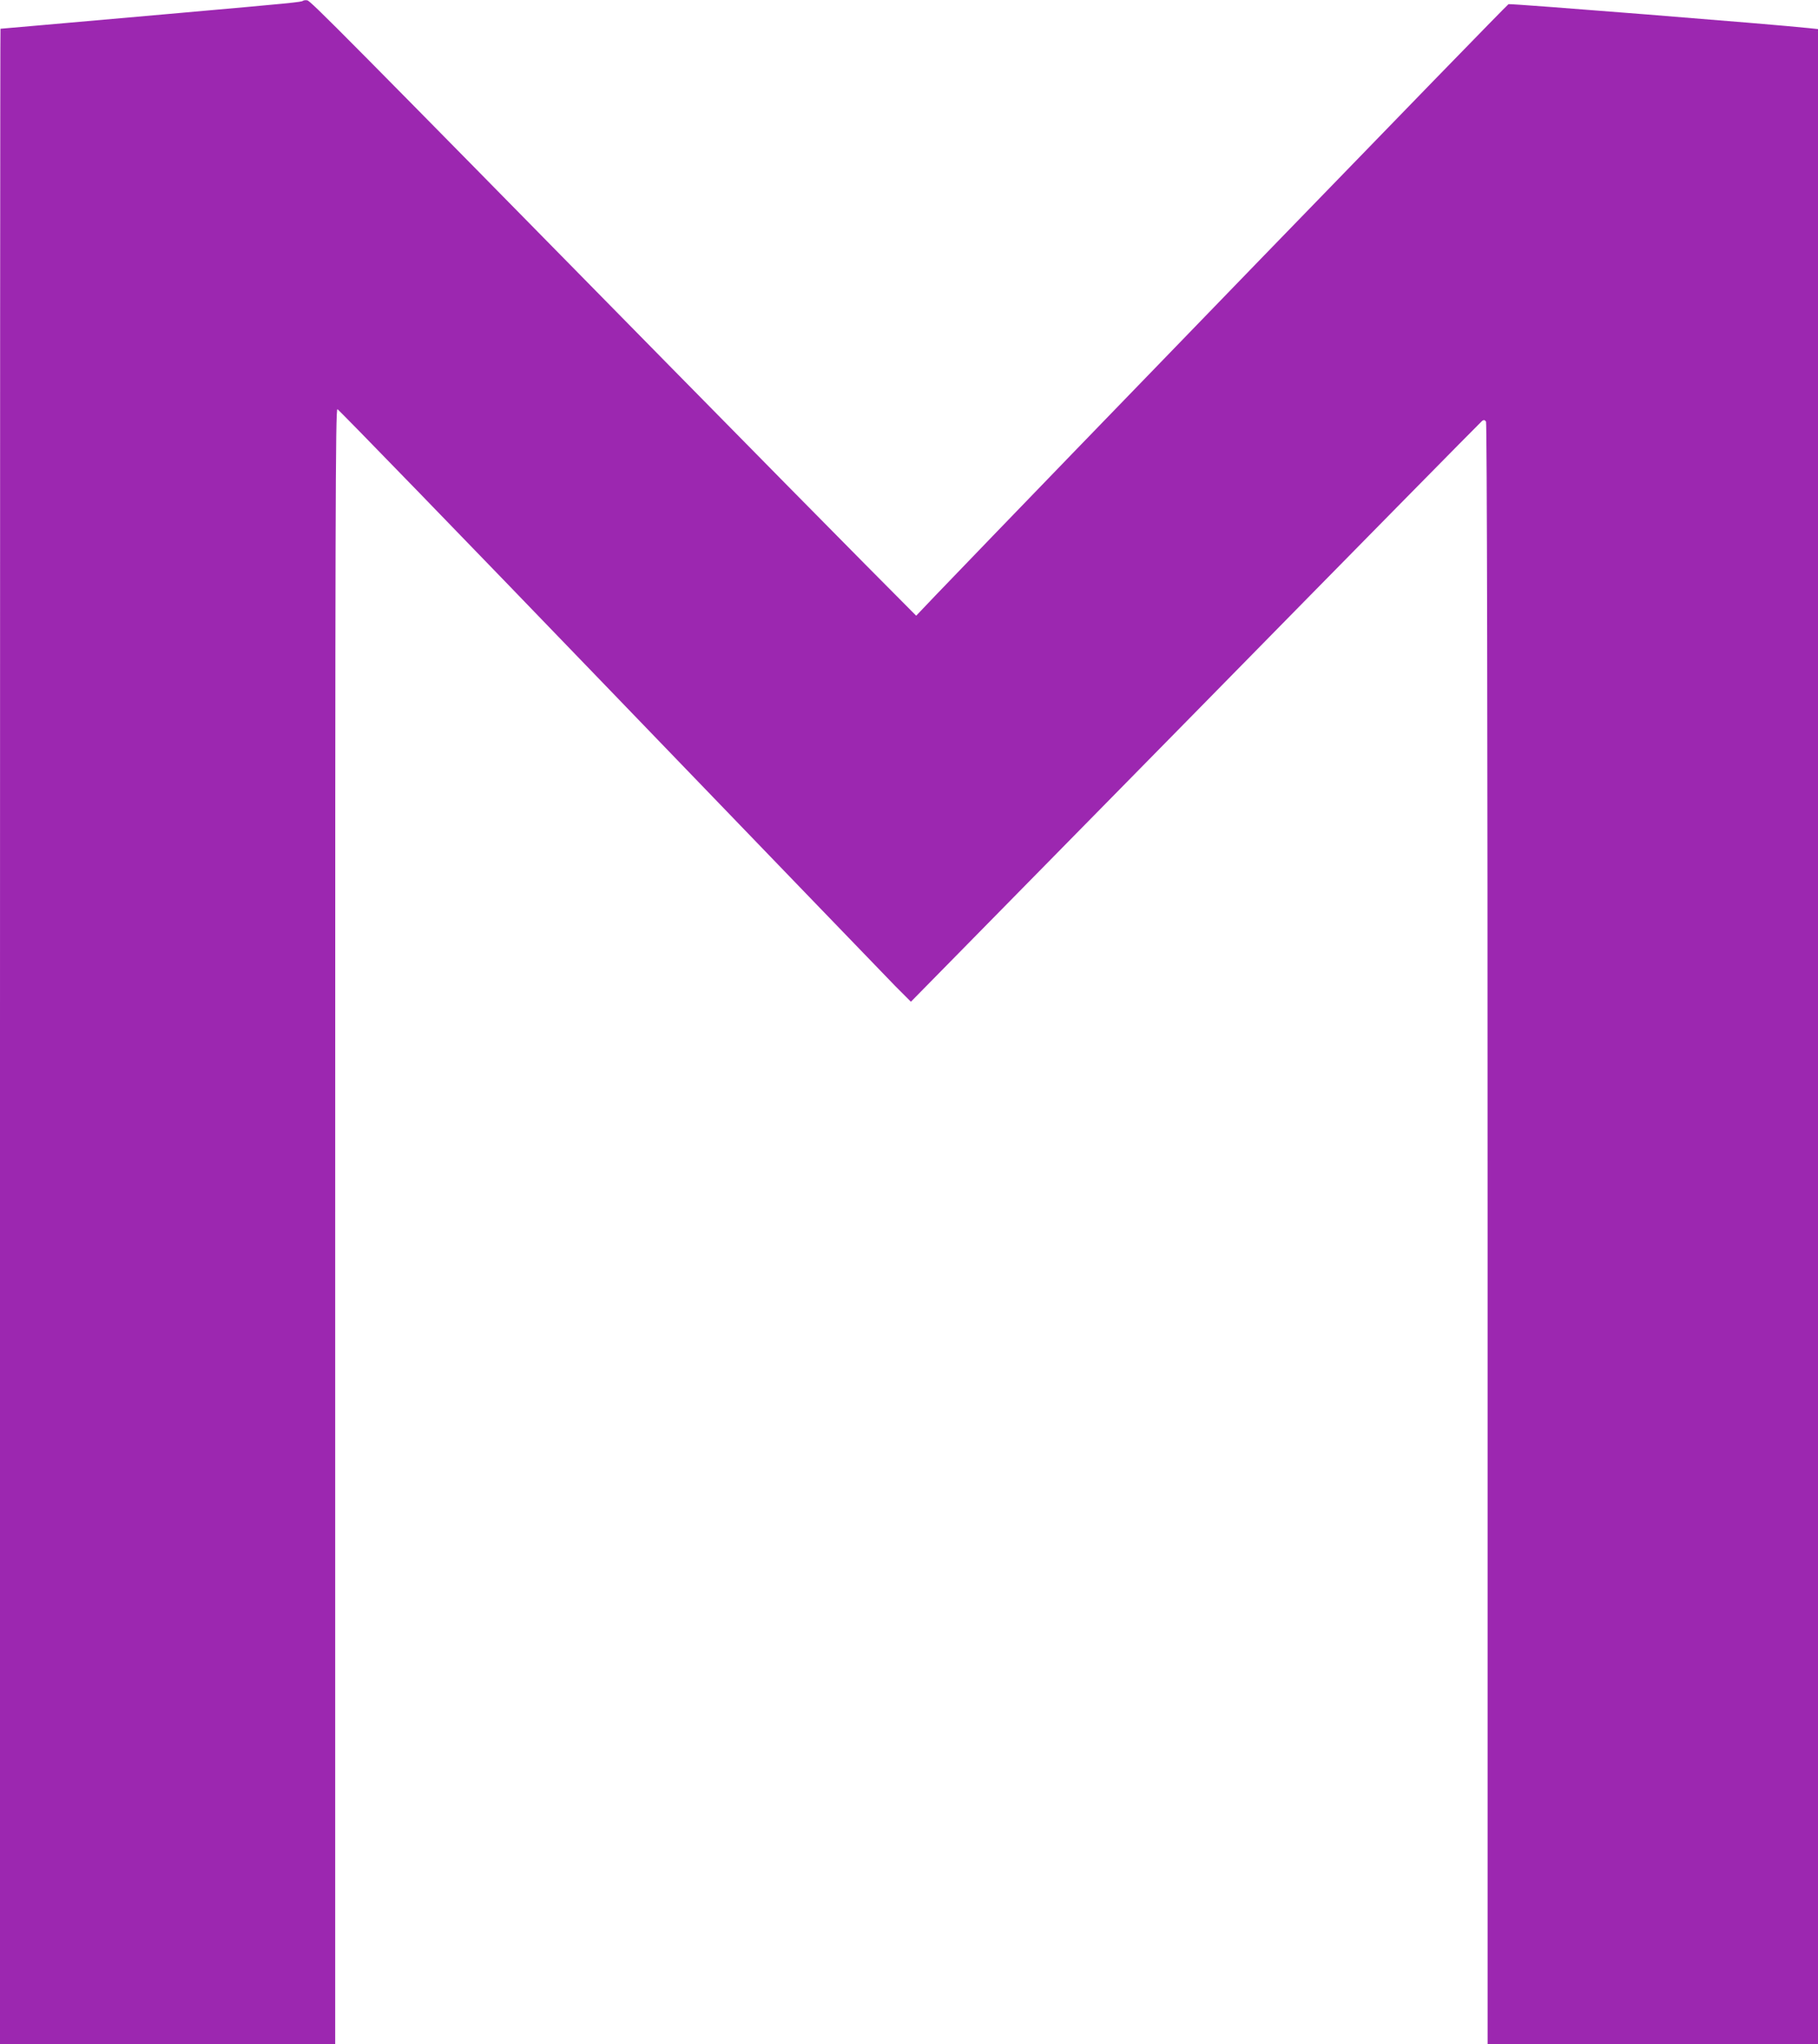
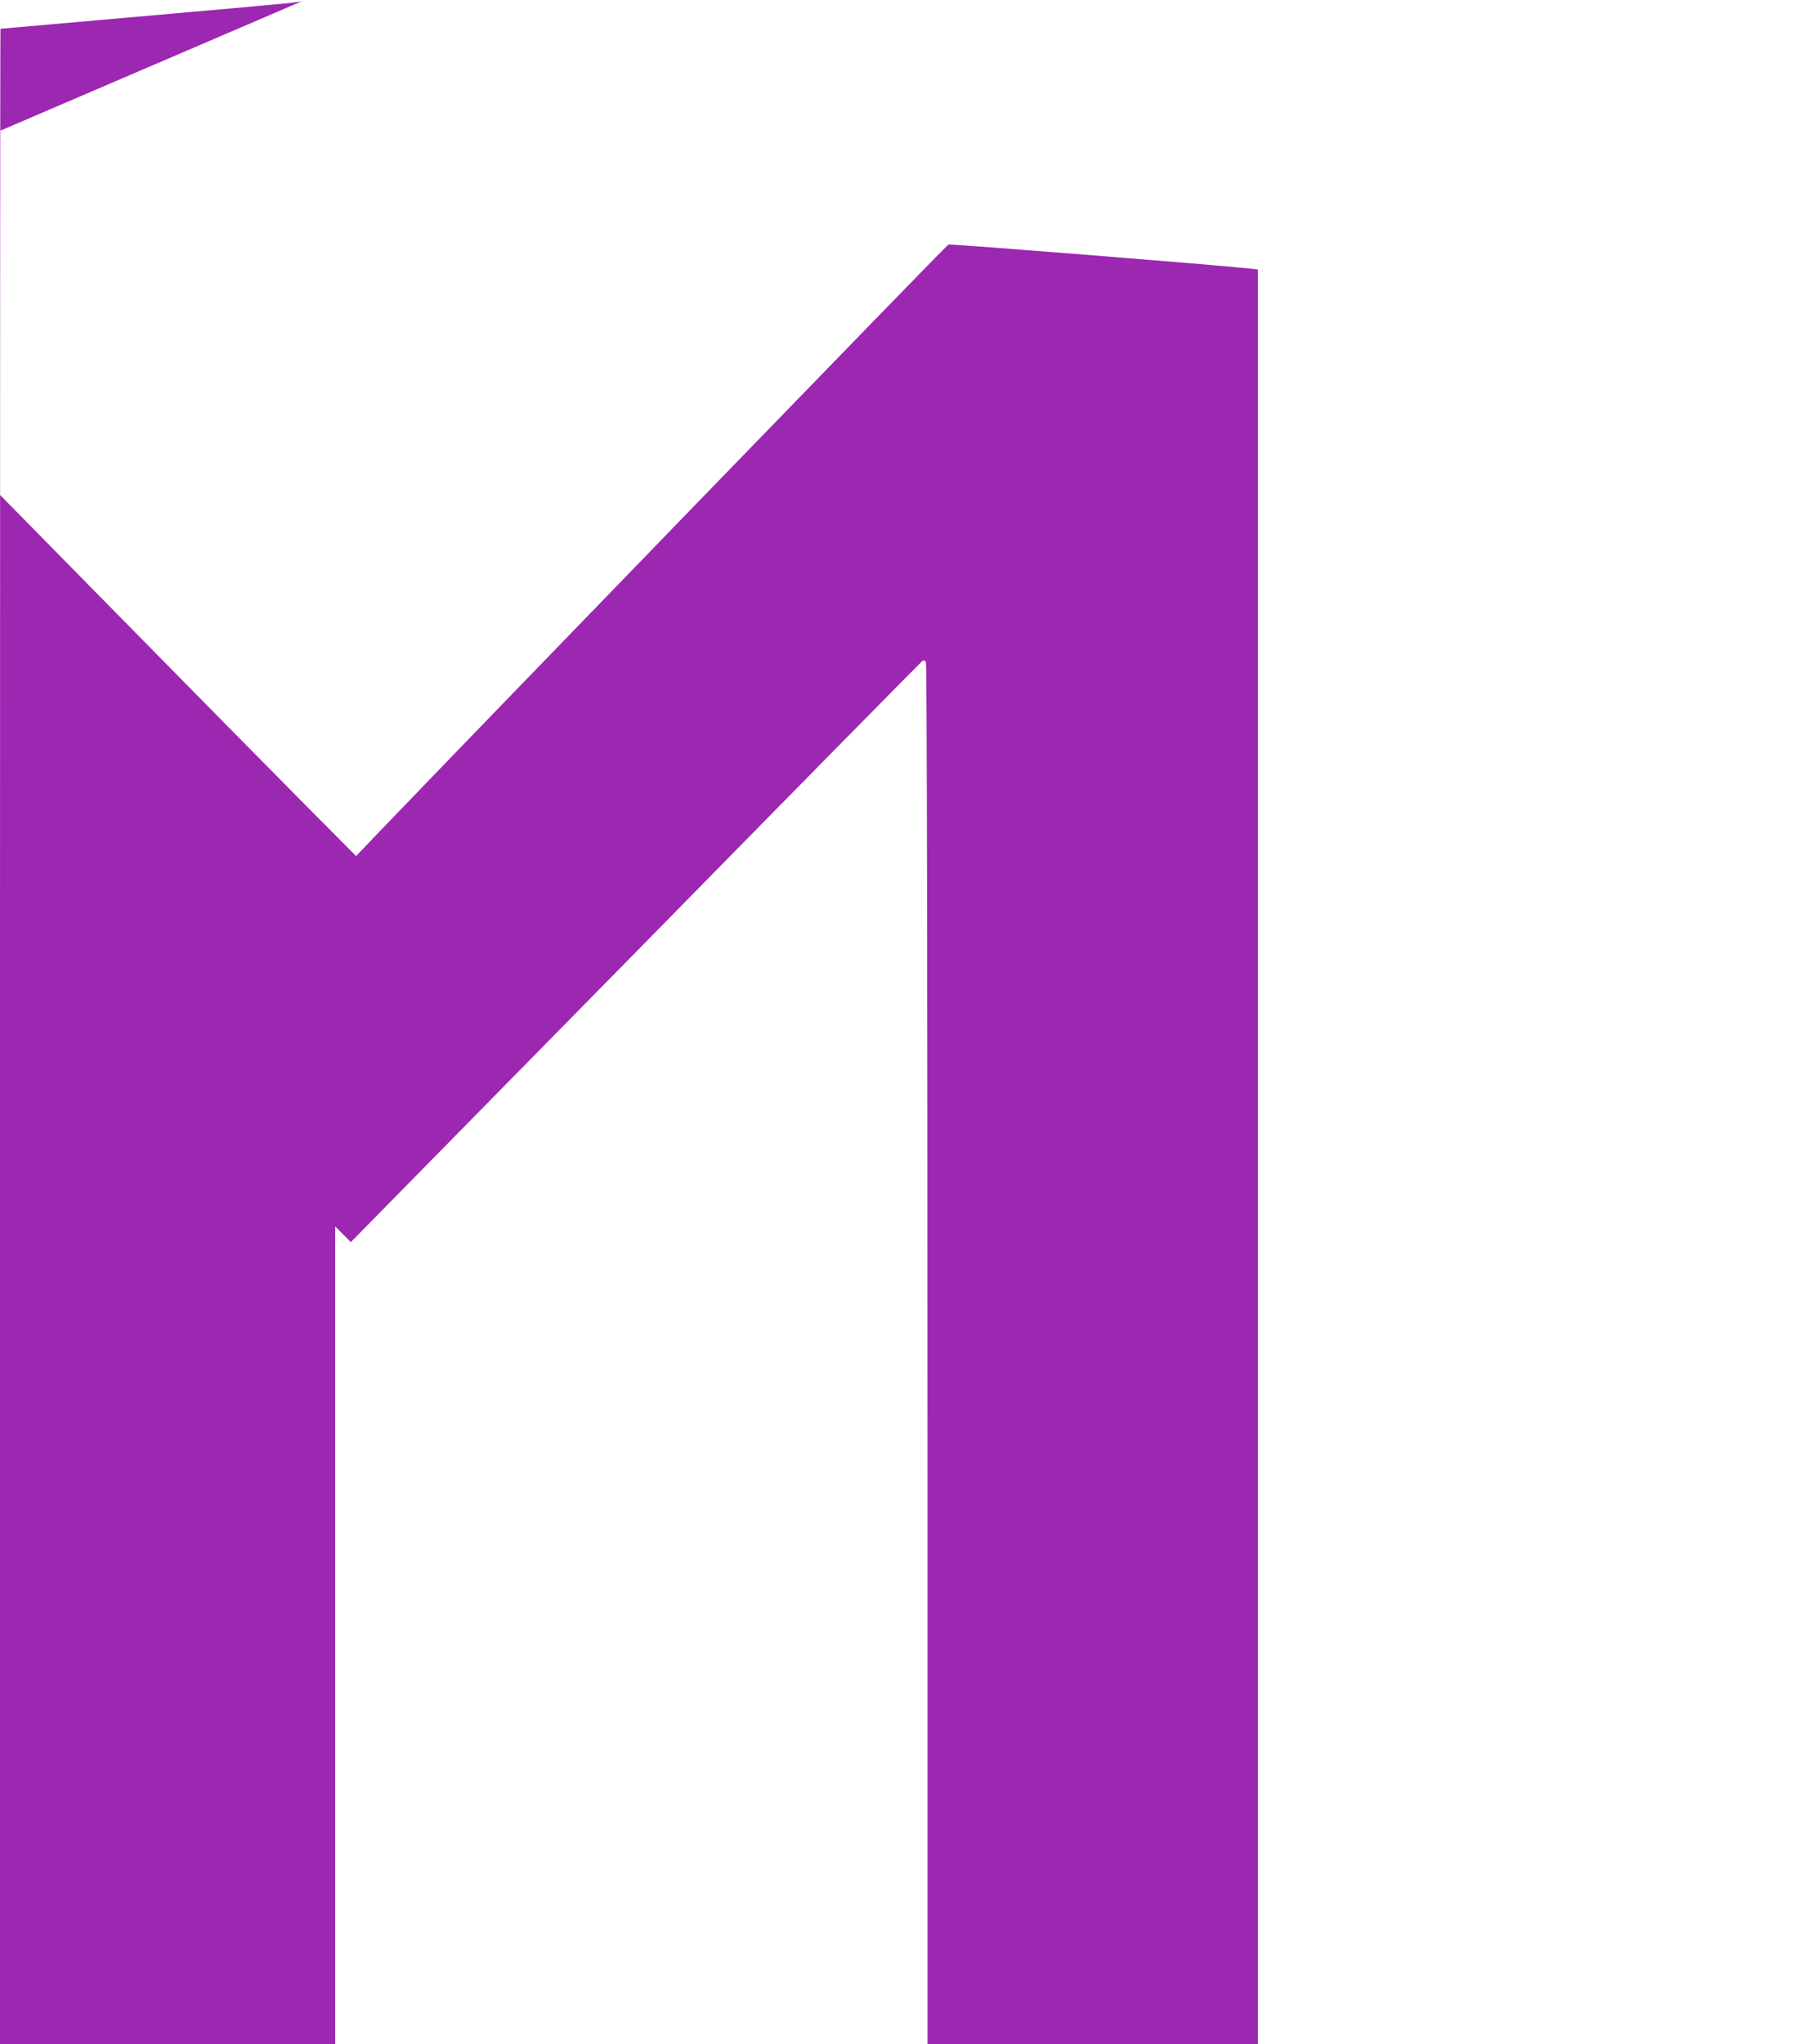
<svg xmlns="http://www.w3.org/2000/svg" version="1.0" width="1139pt" height="1280pt" viewBox="0 0 1139 1280" preserveAspectRatio="xMidYMid meet">
  <g transform="translate(0,1280) scale(0.1,-0.1)" fill="#9c27b0" stroke="none">
-     <path d="M1898 12795 c-7 -8 -80 -15 -758 -75 -311 -27 -693 -61 -850 -75 -156 -14 -285 -25 -287 -25 -2 0 -3 -2839 -3 -6310 l0 -6310 1050 0 1050 0 0 5121 c0 4466 2 5120 14 5117 8 -2 776 -793 1706 -1758 930 -965 1736 -1799 1789 -1854 l98 -98 1783 1813 c980 998 1789 1819 1796 1824 10 7 17 6 24 -5 6 -9 10 -1878 10 -5087 l0 -5073 1035 0 1035 0 0 6309 0 6309 -57 6 c-211 23 -1869 155 -1882 150 -12 -4 -2884 -2967 -3589 -3701 l-122 -128 -318 320 c-175 176 -727 736 -1228 1245 -2052 2087 -2248 2285 -2269 2288 -11 2 -23 0 -27 -3z" />
+     <path d="M1898 12795 c-7 -8 -80 -15 -758 -75 -311 -27 -693 -61 -850 -75 -156 -14 -285 -25 -287 -25 -2 0 -3 -2839 -3 -6310 l0 -6310 1050 0 1050 0 0 5121 l98 -98 1783 1813 c980 998 1789 1819 1796 1824 10 7 17 6 24 -5 6 -9 10 -1878 10 -5087 l0 -5073 1035 0 1035 0 0 6309 0 6309 -57 6 c-211 23 -1869 155 -1882 150 -12 -4 -2884 -2967 -3589 -3701 l-122 -128 -318 320 c-175 176 -727 736 -1228 1245 -2052 2087 -2248 2285 -2269 2288 -11 2 -23 0 -27 -3z" />
  </g>
</svg>